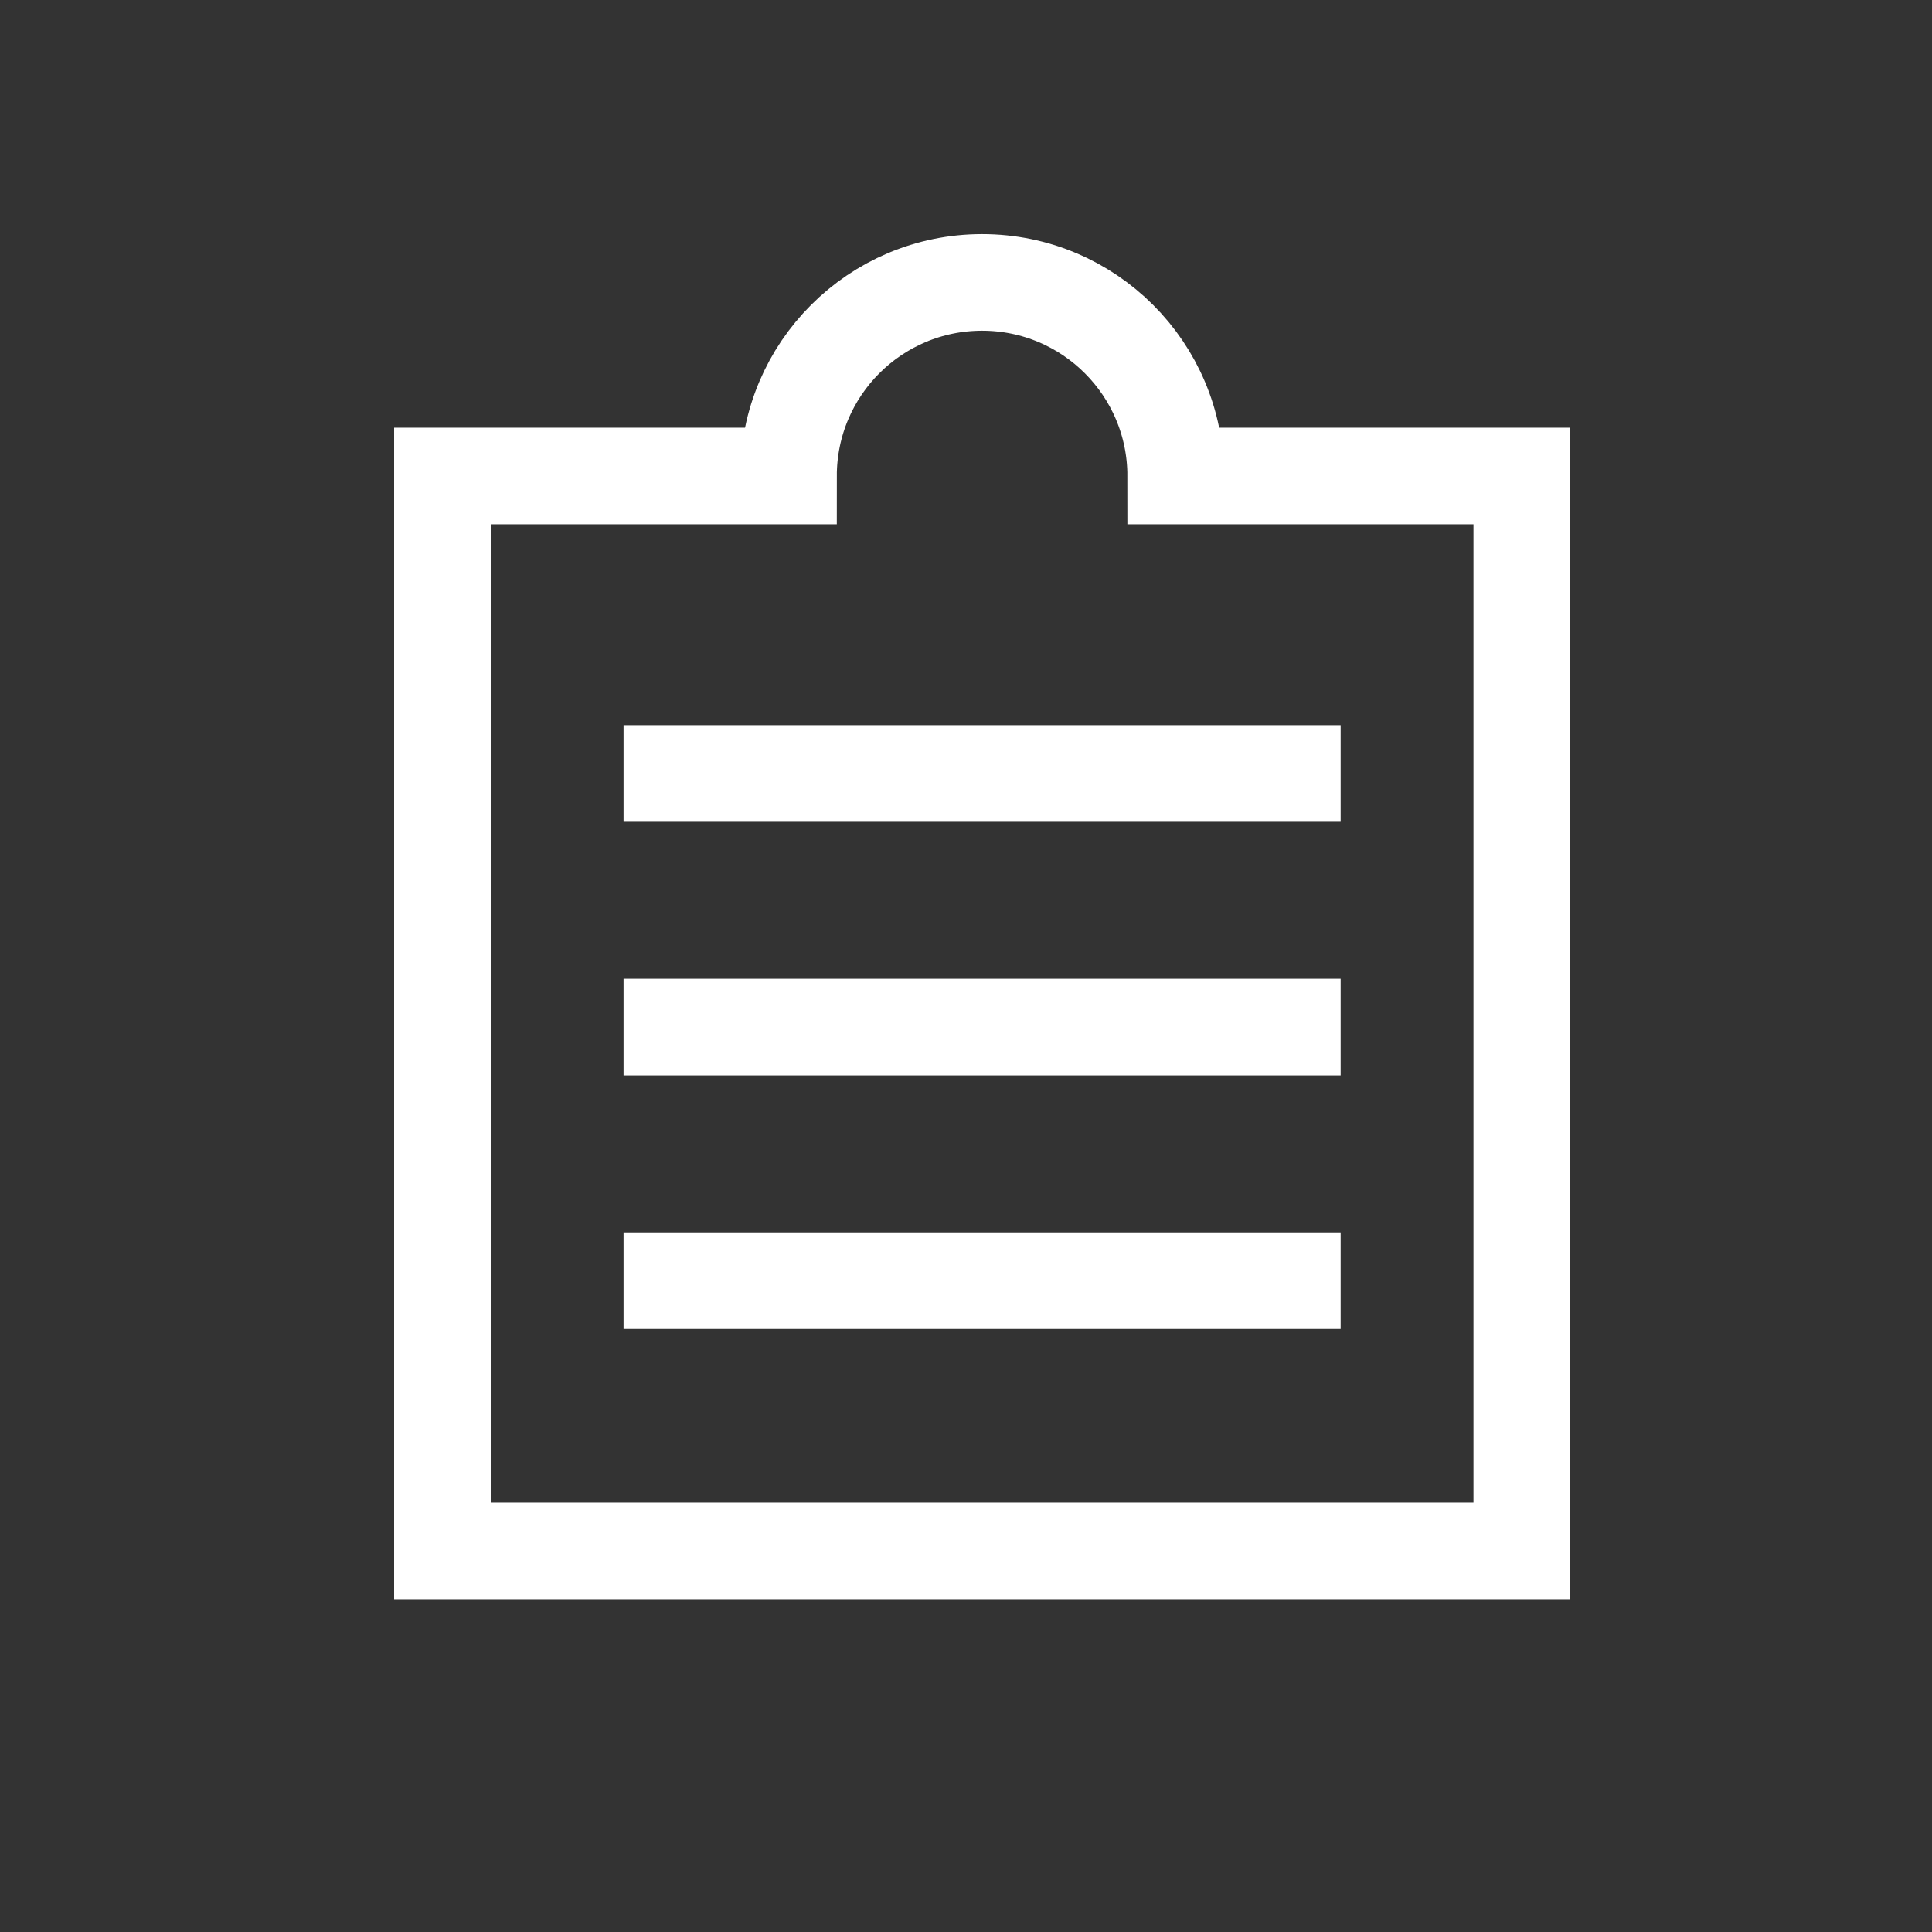
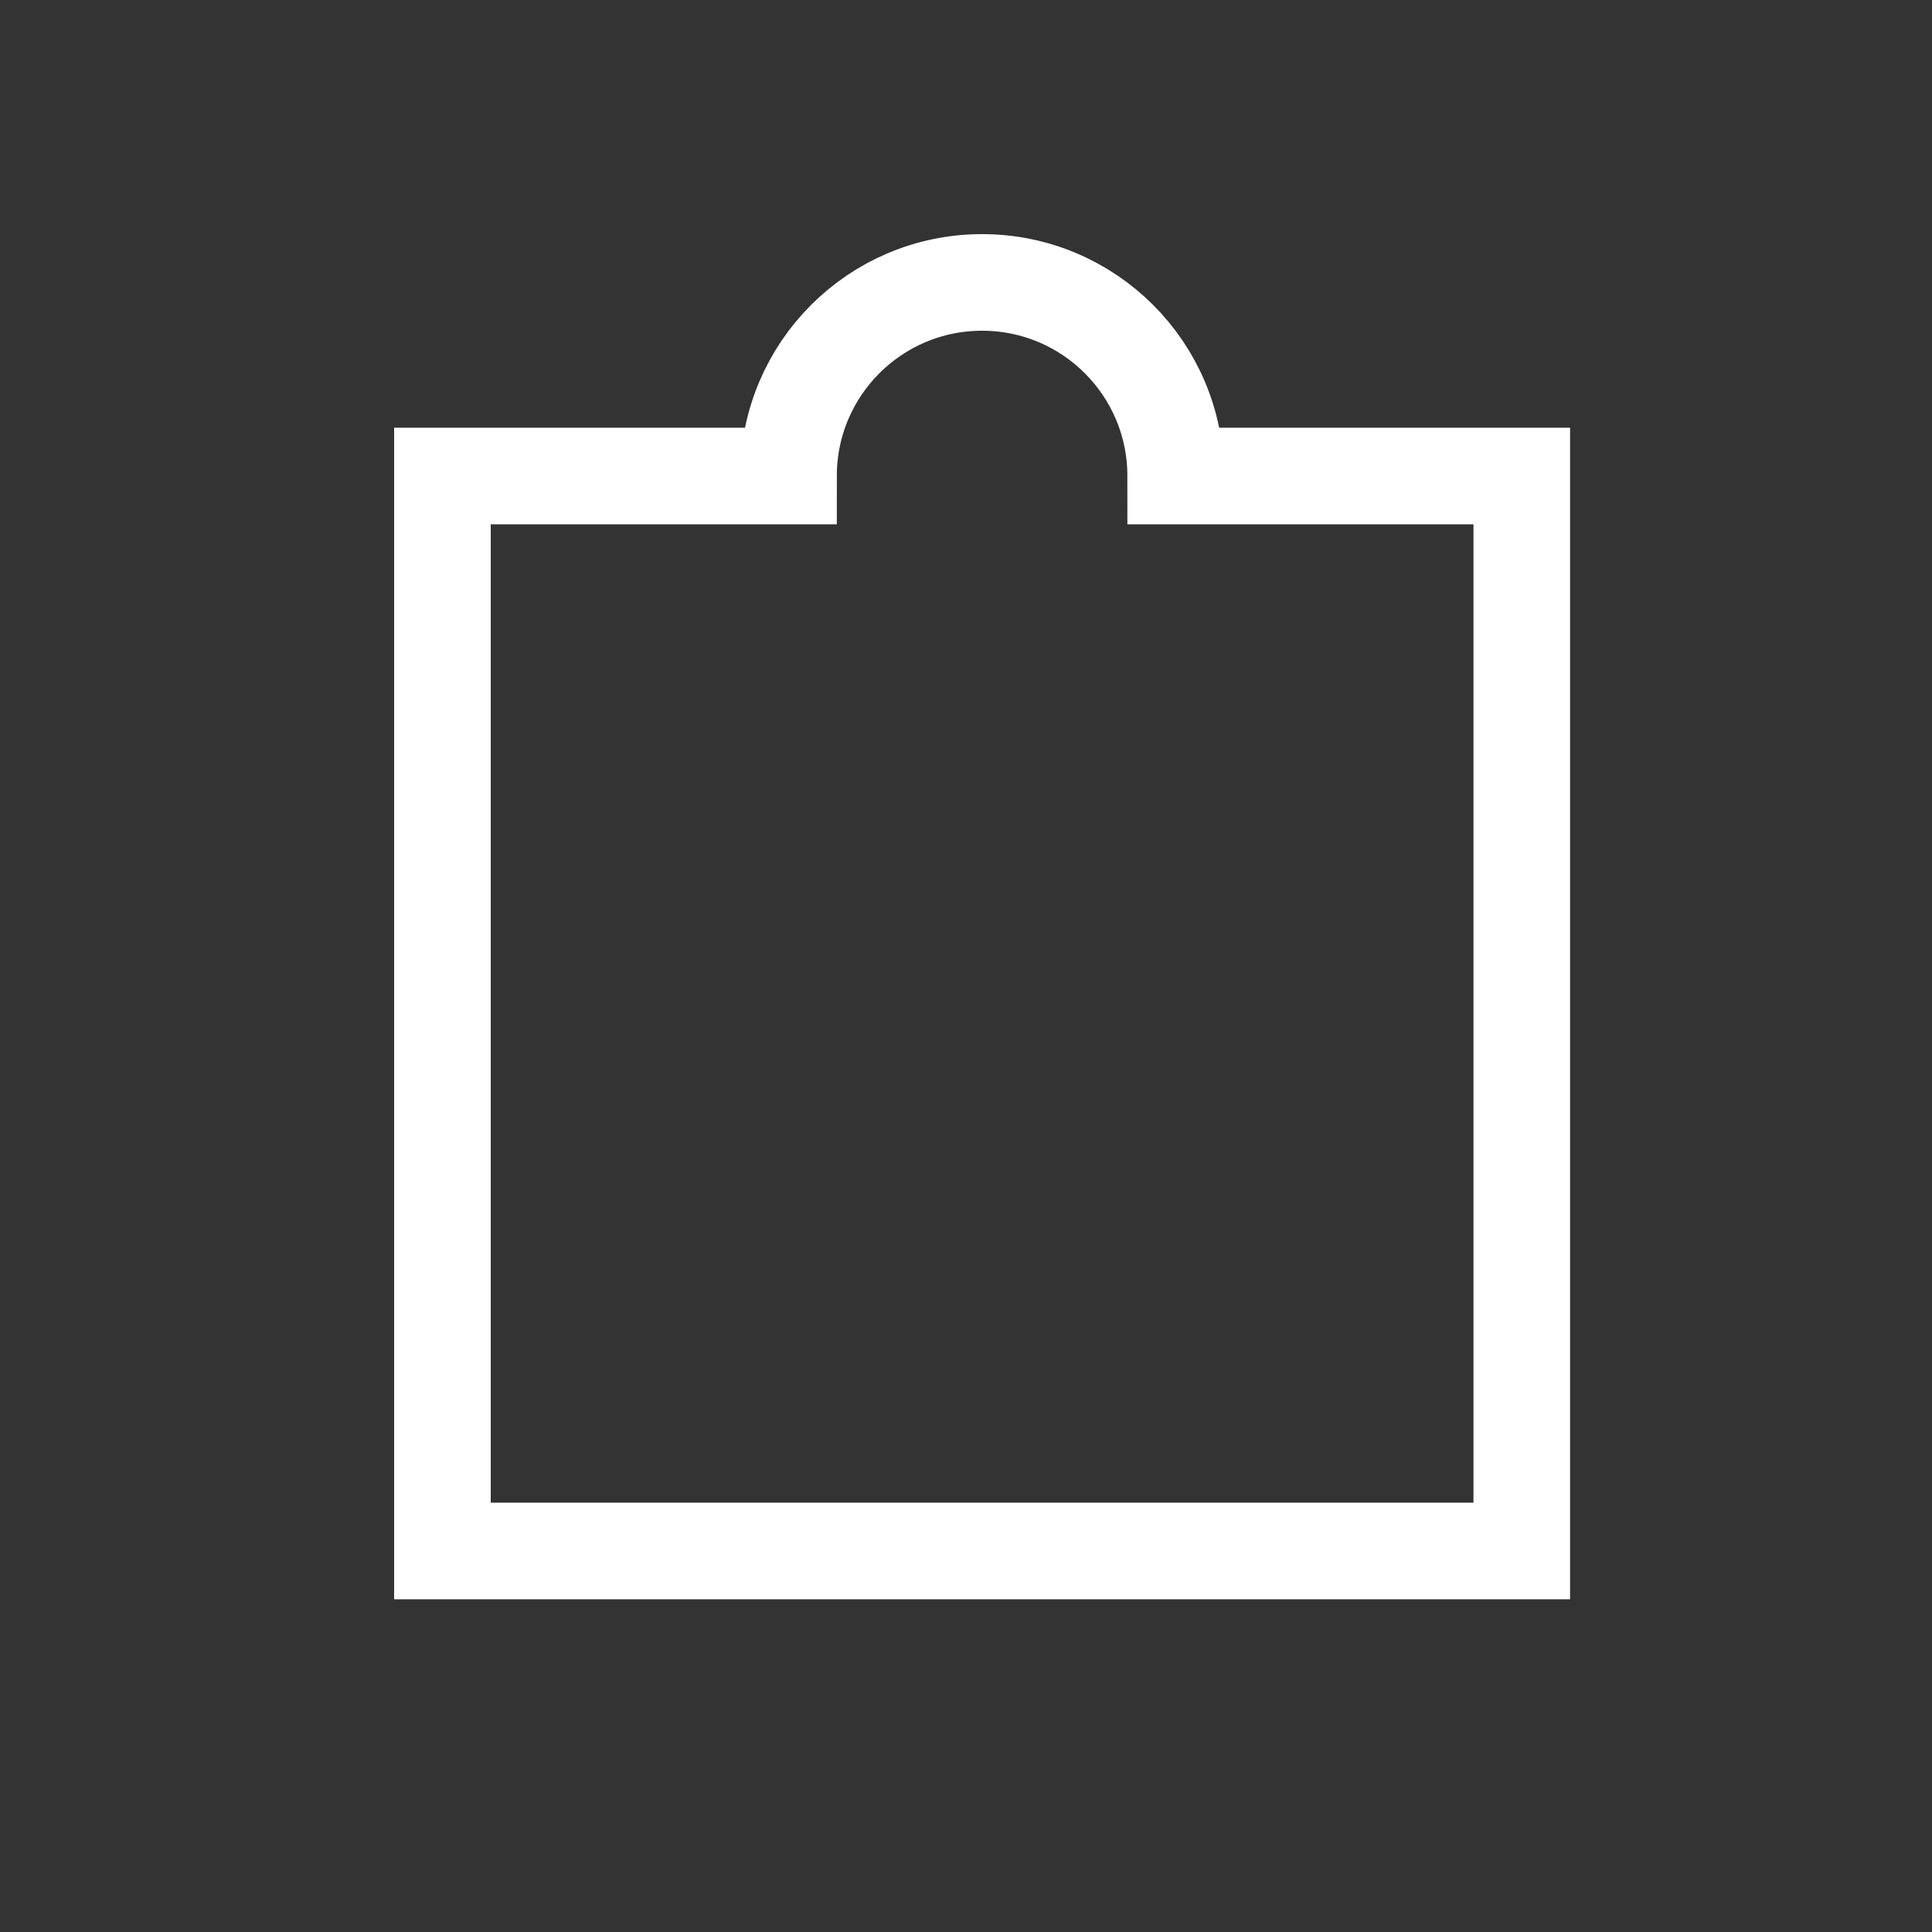
<svg xmlns="http://www.w3.org/2000/svg" version="1.1" baseProfile="tiny" x="0px" y="0px" width="60px" height="60px" viewBox="0 0 60 60" xml:space="preserve">
  <rect x="0" y="0" width="60" height="60" fill="#333333" stroke="none" />
  <g id="Ebene_1">
</g>
  <g id="Ebene_2">
    <g>
      <path fill="none" stroke="#FFFFFF" stroke-width="3" d="M36.512,14.783c0-3.321-2.691-6.012-6.012-6.012s-6.012,2.691-6.012,6.012    H13.74v33.384h33.52V14.783H36.512z" />
-       <line fill="none" stroke="#FFFFFF" stroke-width="3" x1="19.365" y1="24.022" x2="41.635" y2="24.022" />
-       <line fill="none" stroke="#FFFFFF" stroke-width="3" x1="19.365" y1="31.898" x2="41.635" y2="31.898" />
-       <line fill="none" stroke="#FFFFFF" stroke-width="3" x1="19.365" y1="39.774" x2="41.635" y2="39.774" />
    </g>
  </g>
</svg>